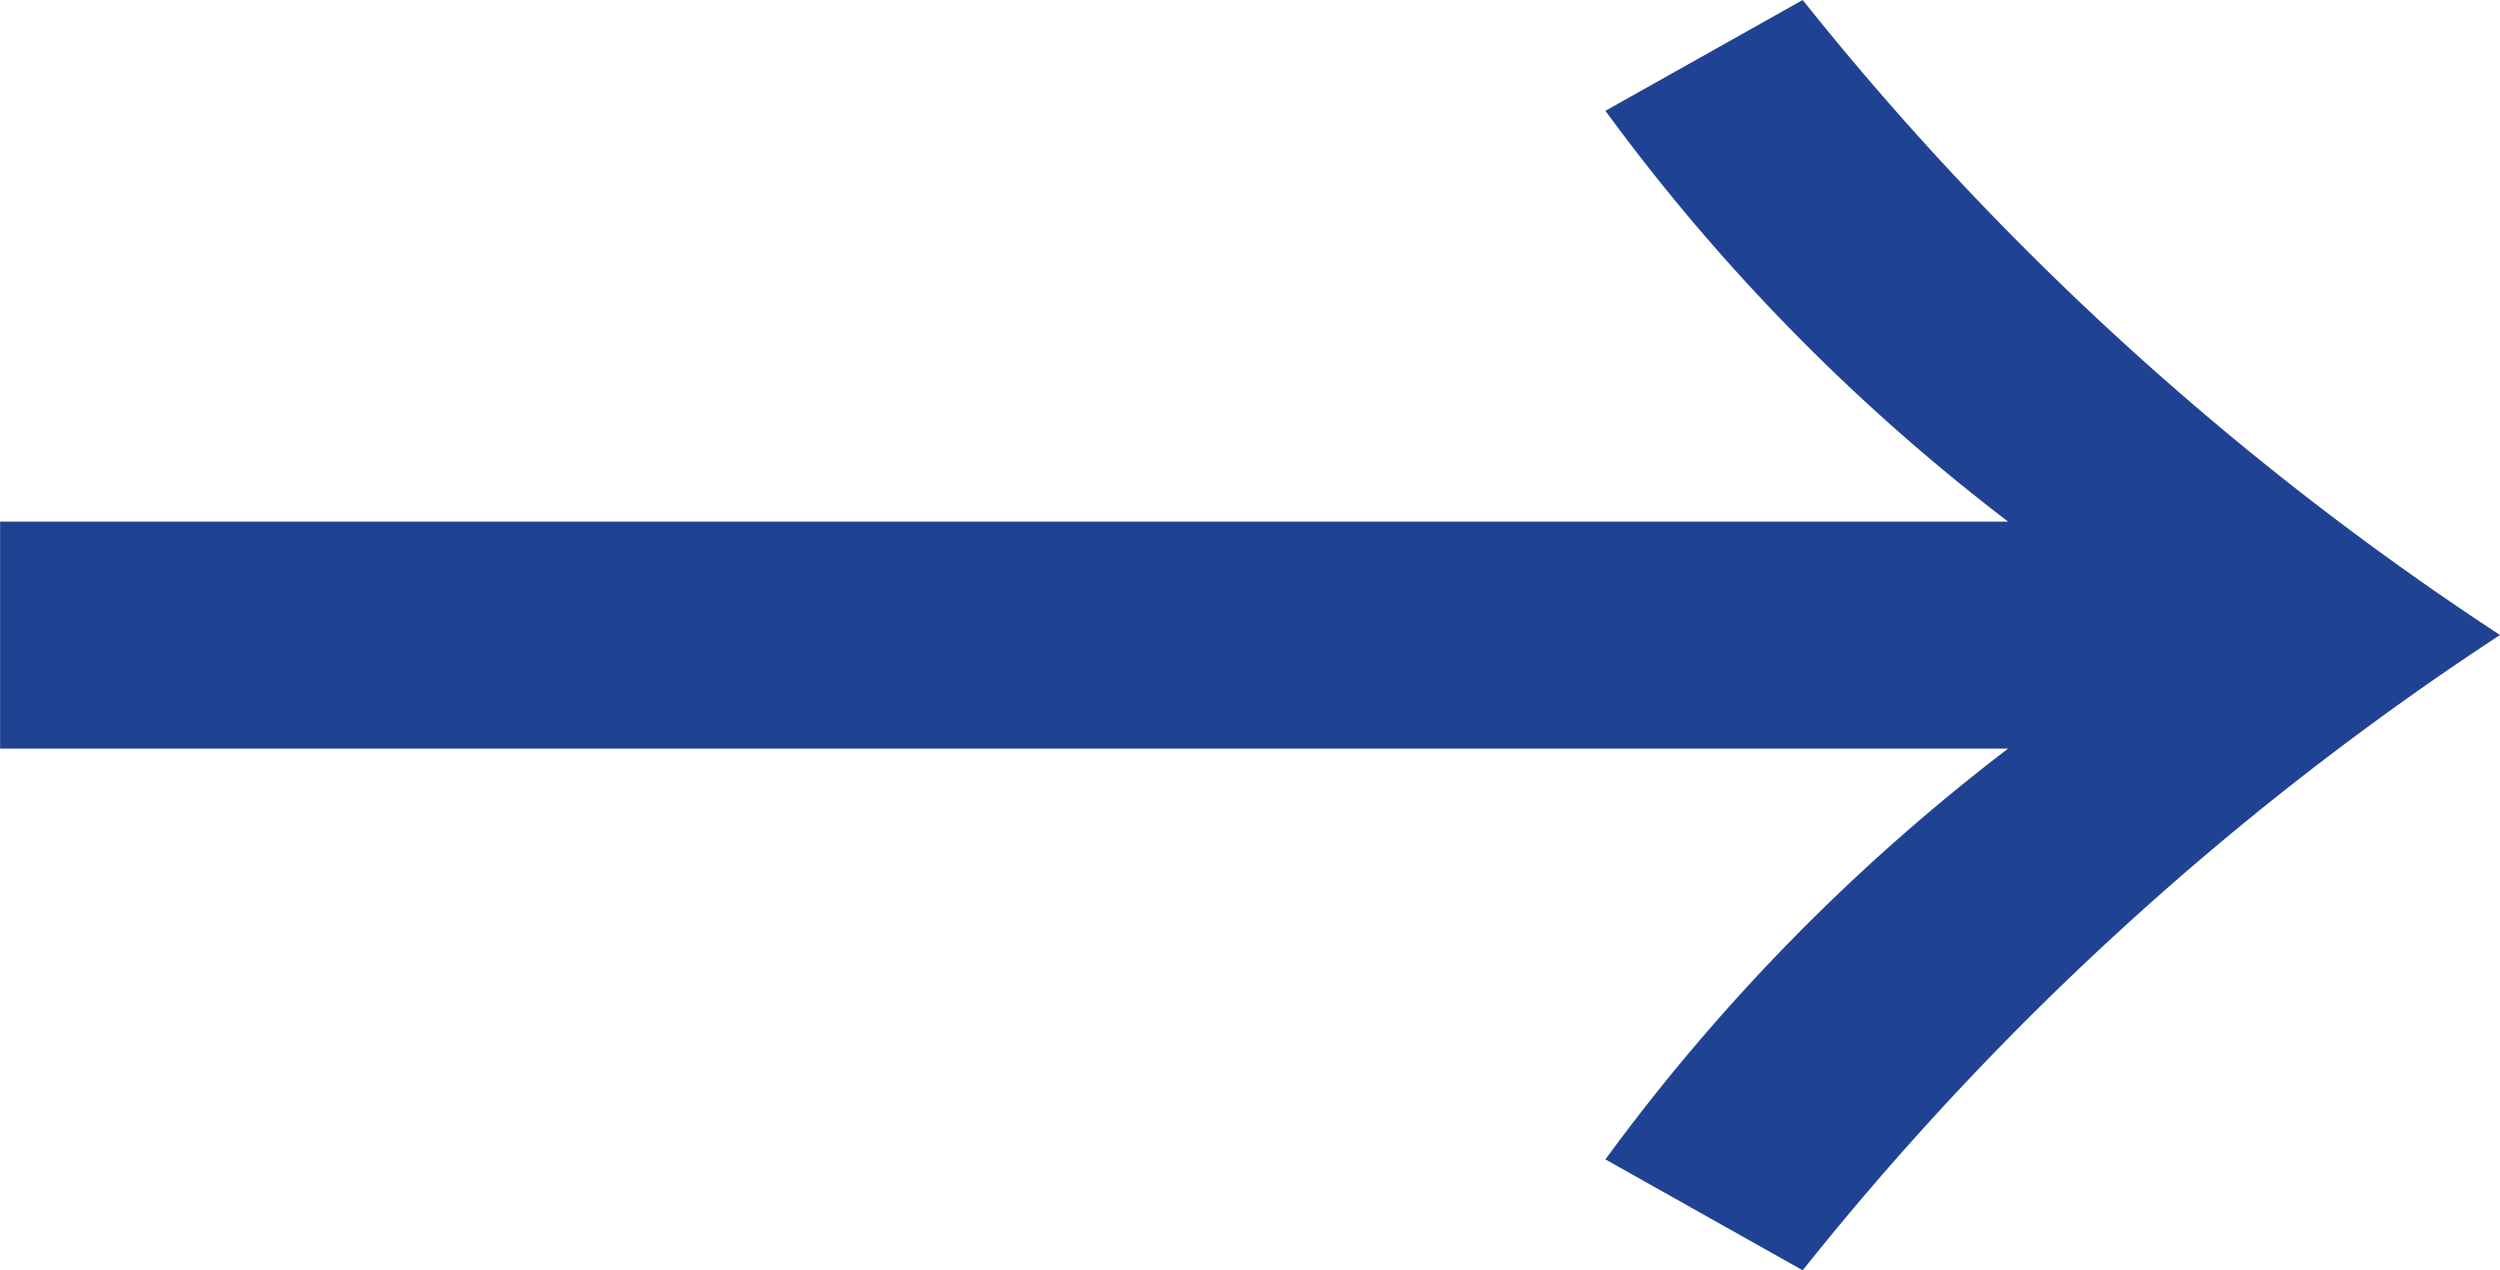
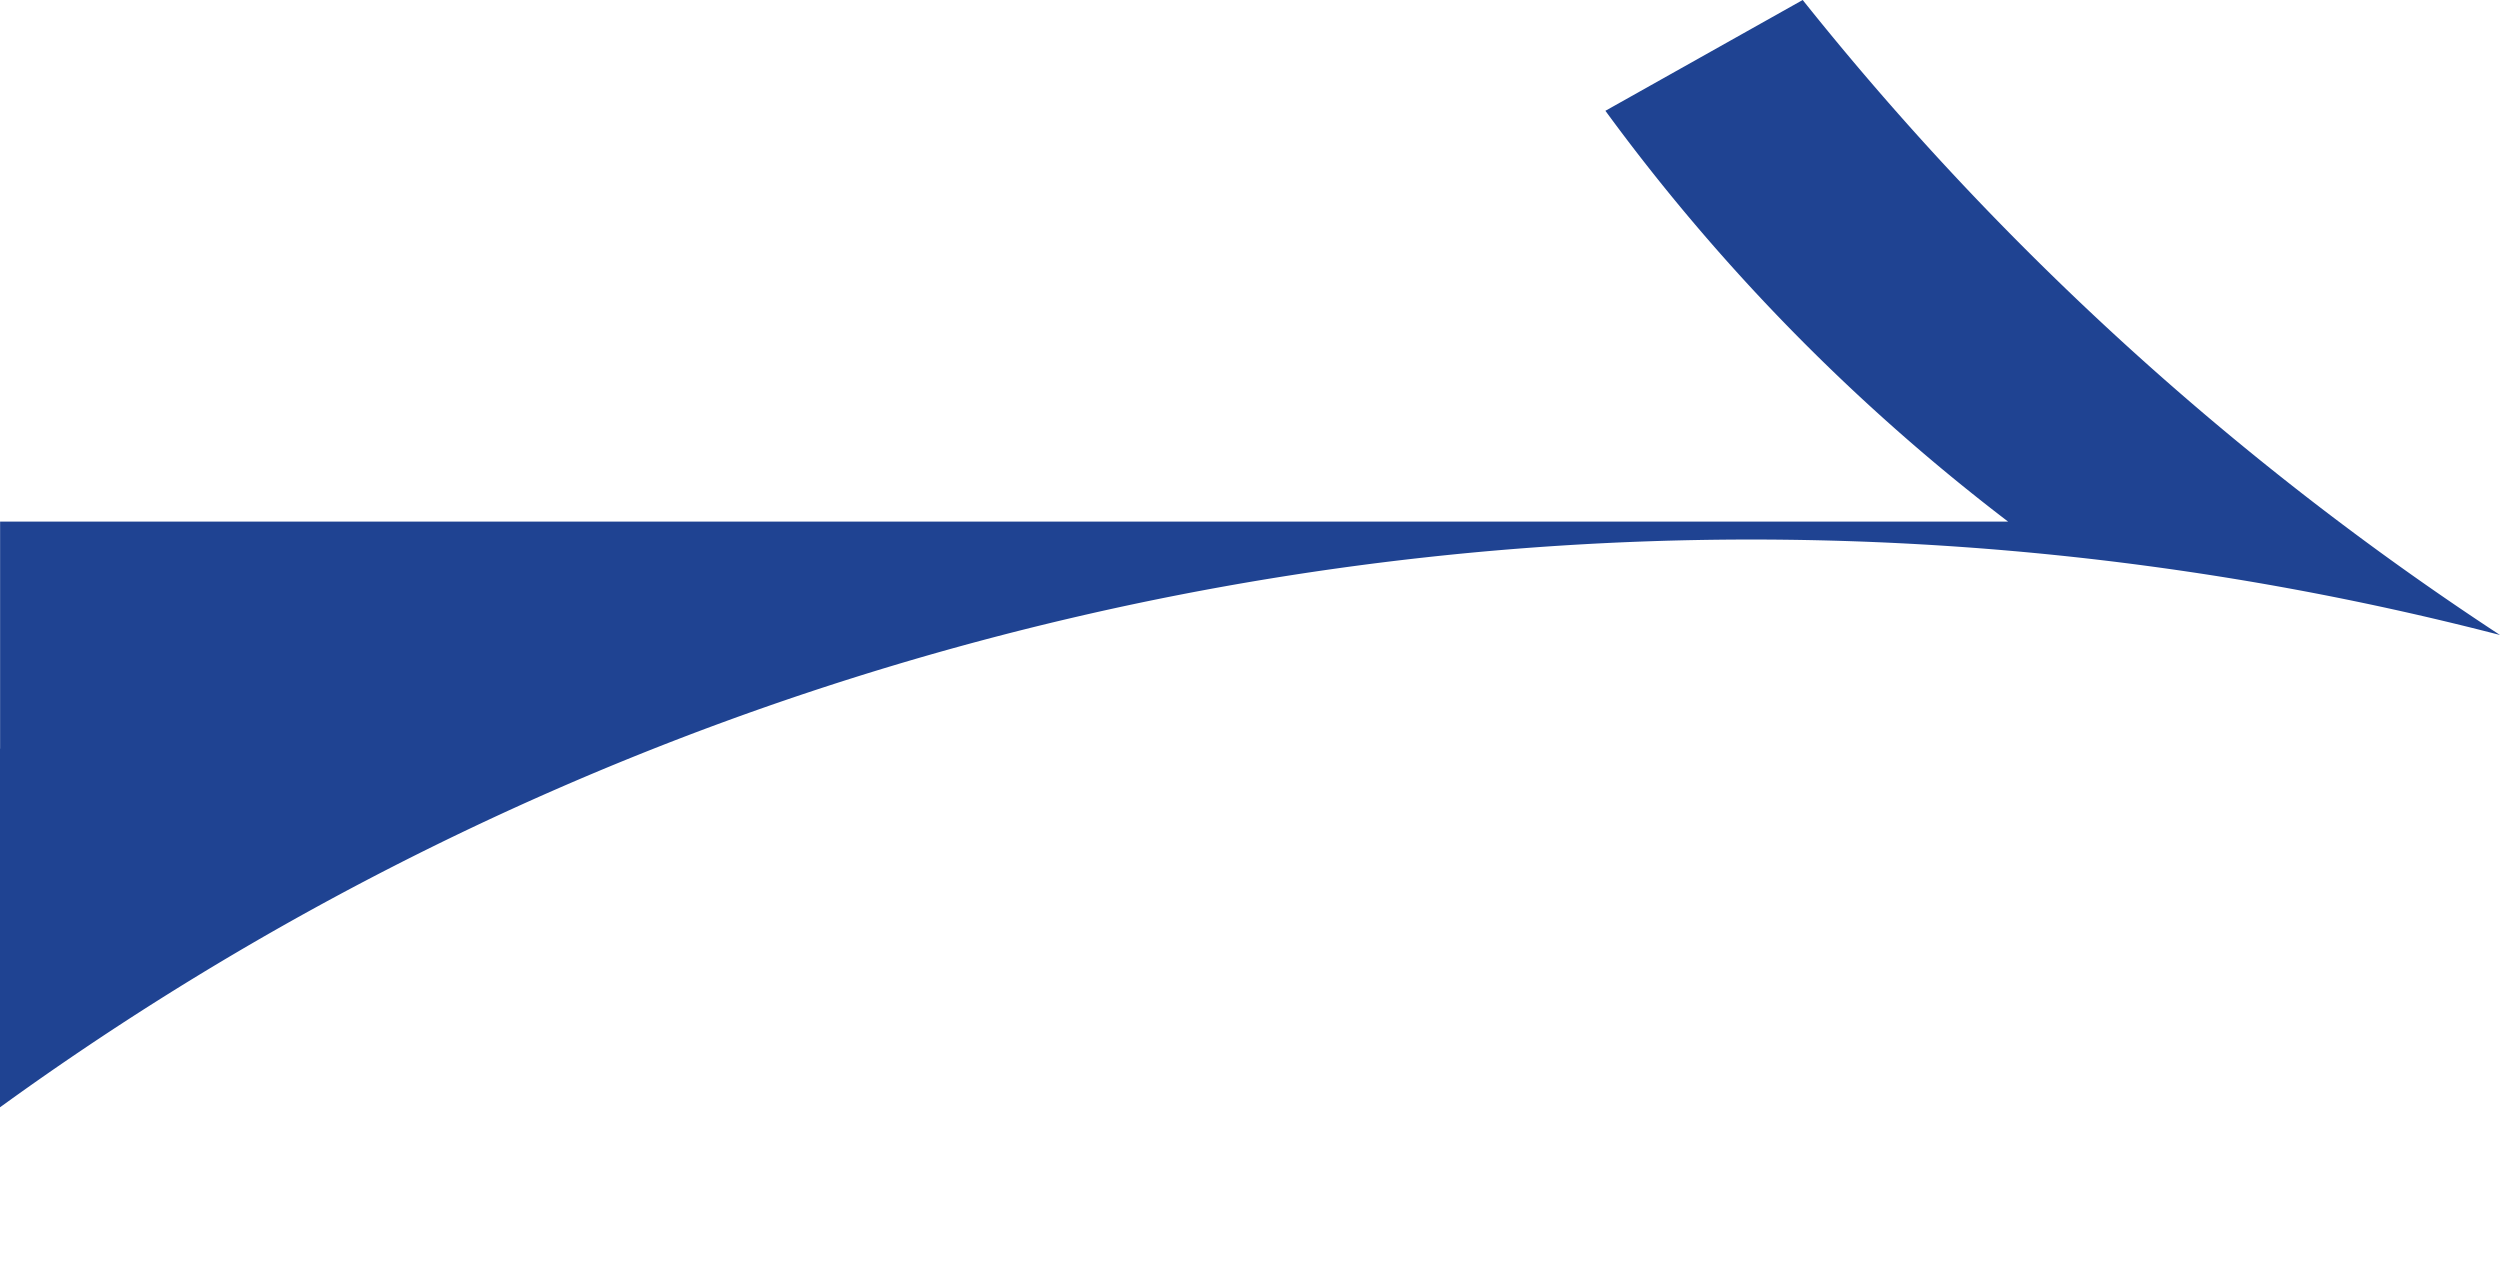
<svg xmlns="http://www.w3.org/2000/svg" viewBox="0 0 25 12.703">
  <g data-name="レイヤー_1">
    <g data-name="グループ_53">
-       <path data-name="パス_28" d="M20.081 5.216H.001v2.27h20.08a20.083 20.083 0 00-4.027 4.108l1.973 1.109A29.845 29.845 0 0125 6.35 29.845 29.845 0 0118.027 0l-1.973 1.108a20.083 20.083 0 004.027 4.108z" fill="#1f4392" />
+       <path data-name="パス_28" d="M20.081 5.216H.001v2.27a20.083 20.083 0 00-4.027 4.108l1.973 1.109A29.845 29.845 0 0125 6.35 29.845 29.845 0 0118.027 0l-1.973 1.108a20.083 20.083 0 004.027 4.108z" fill="#1f4392" />
    </g>
  </g>
</svg>